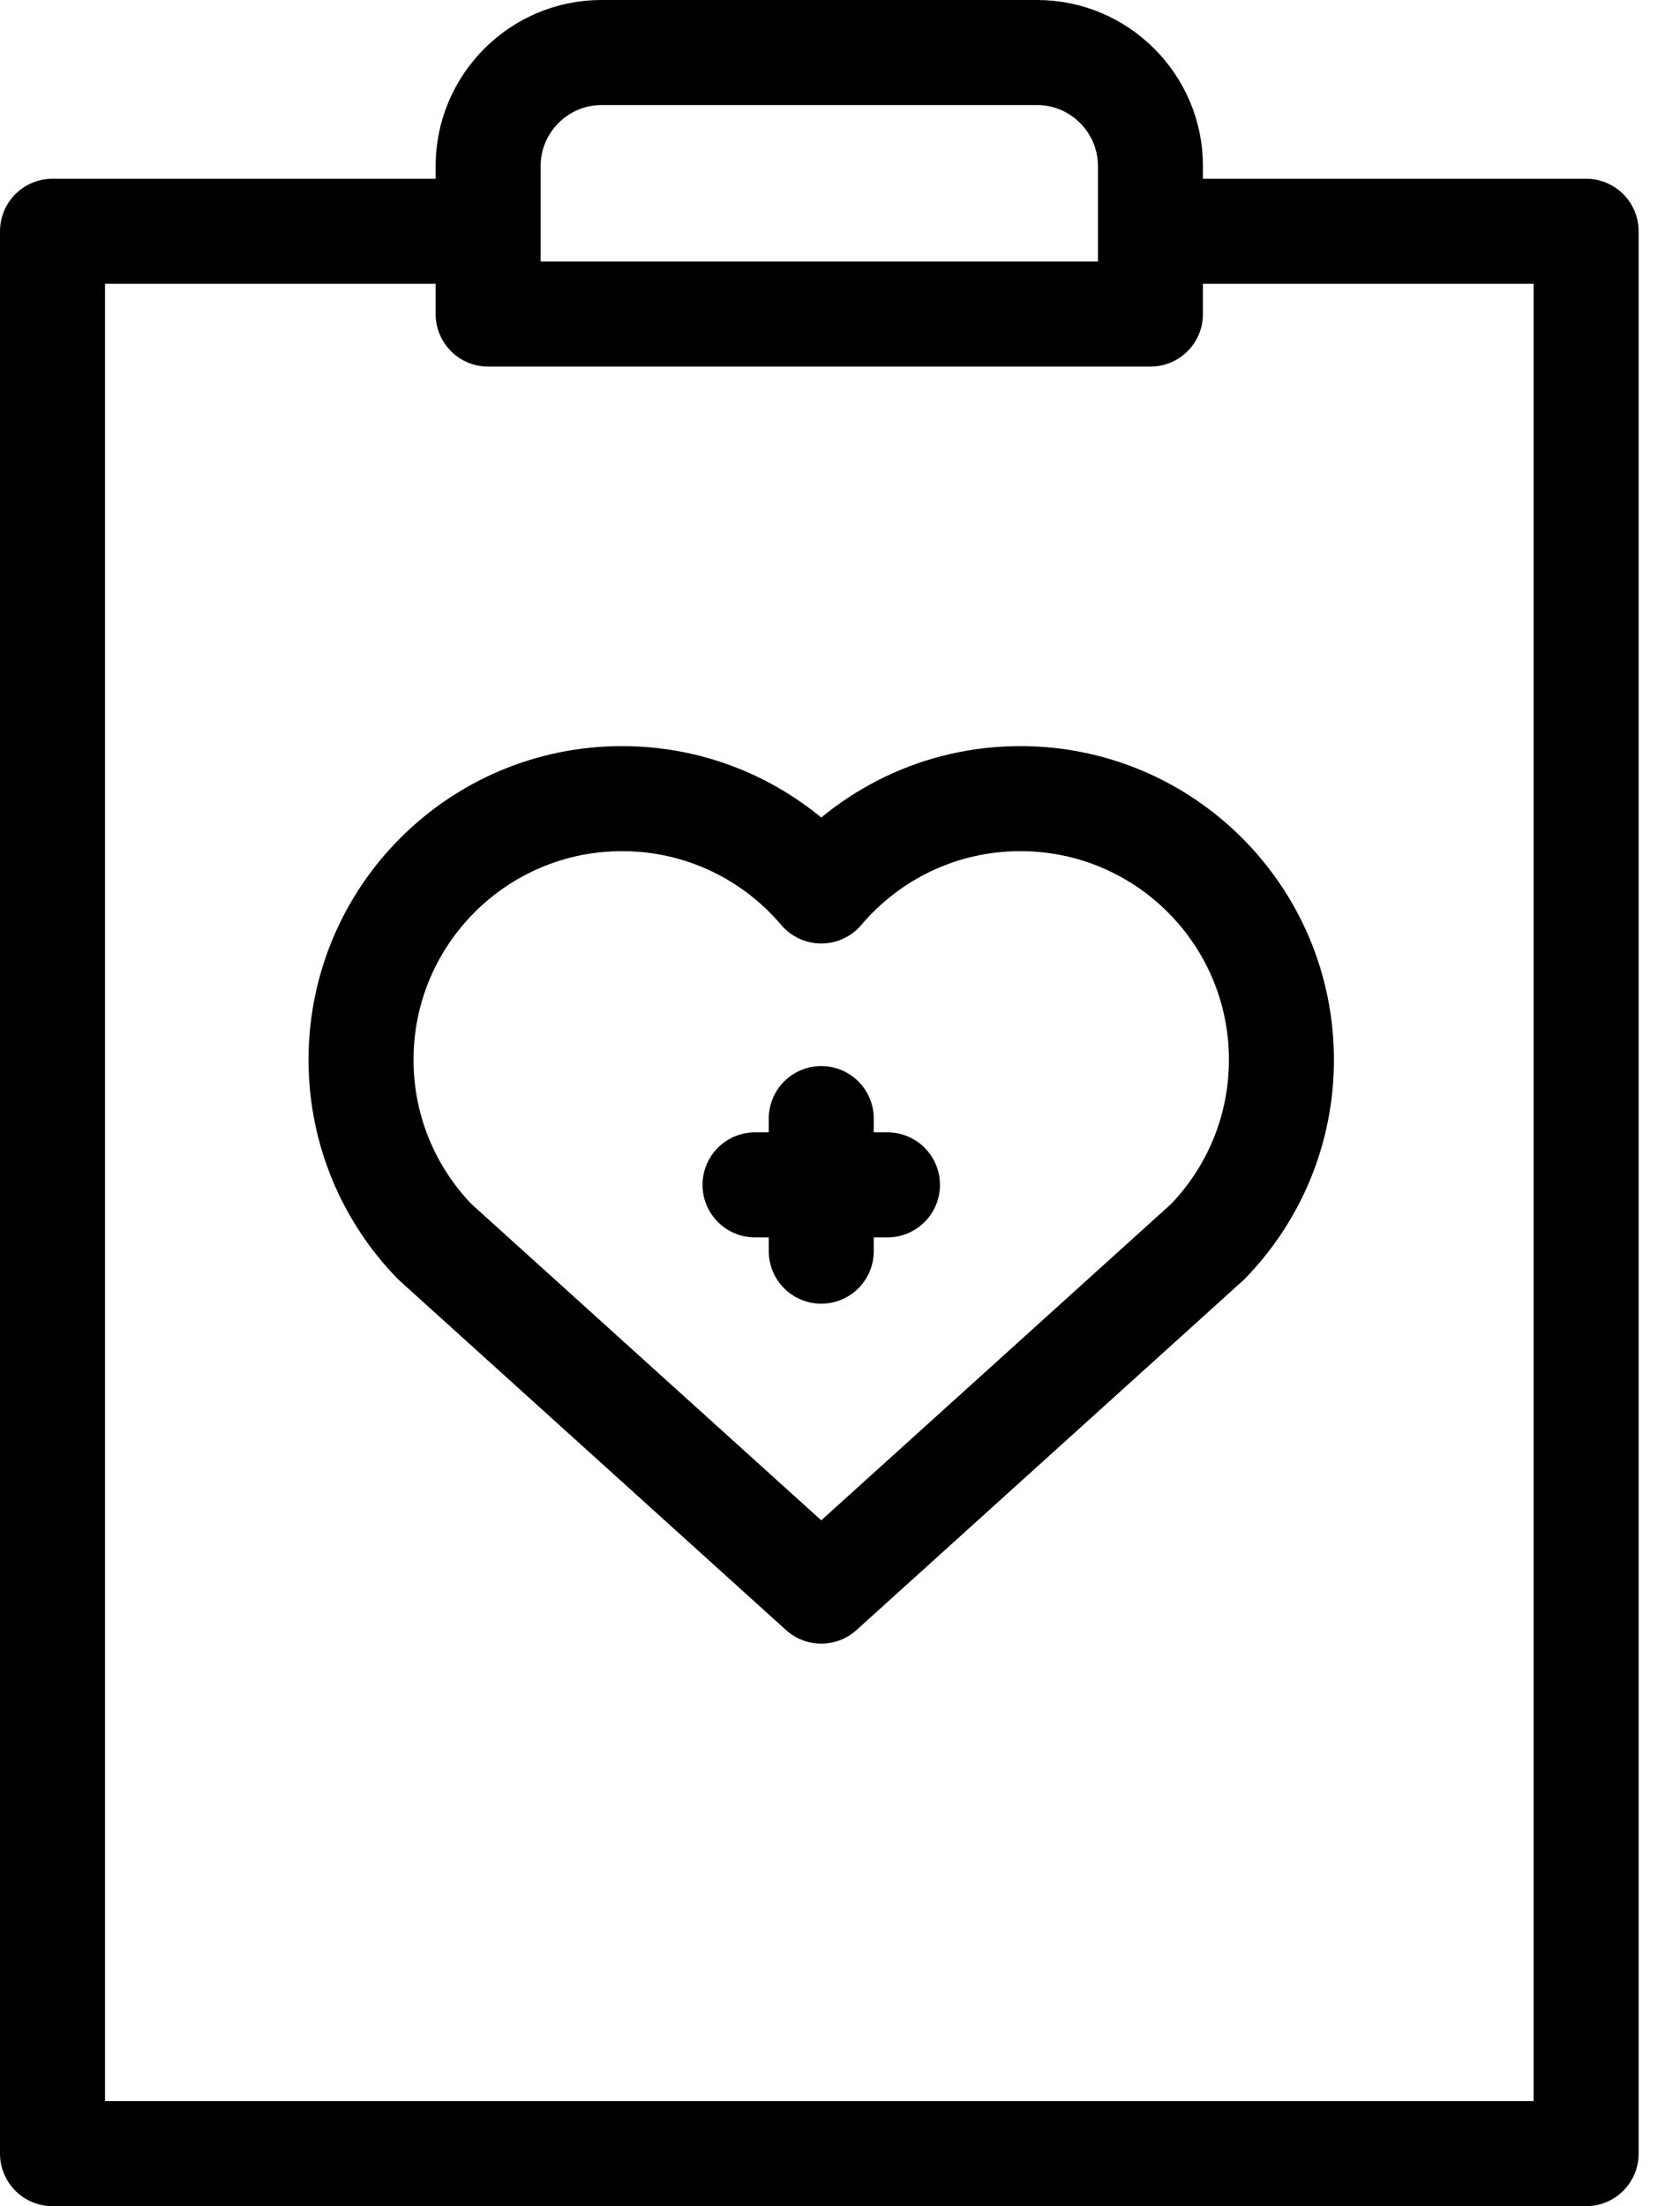
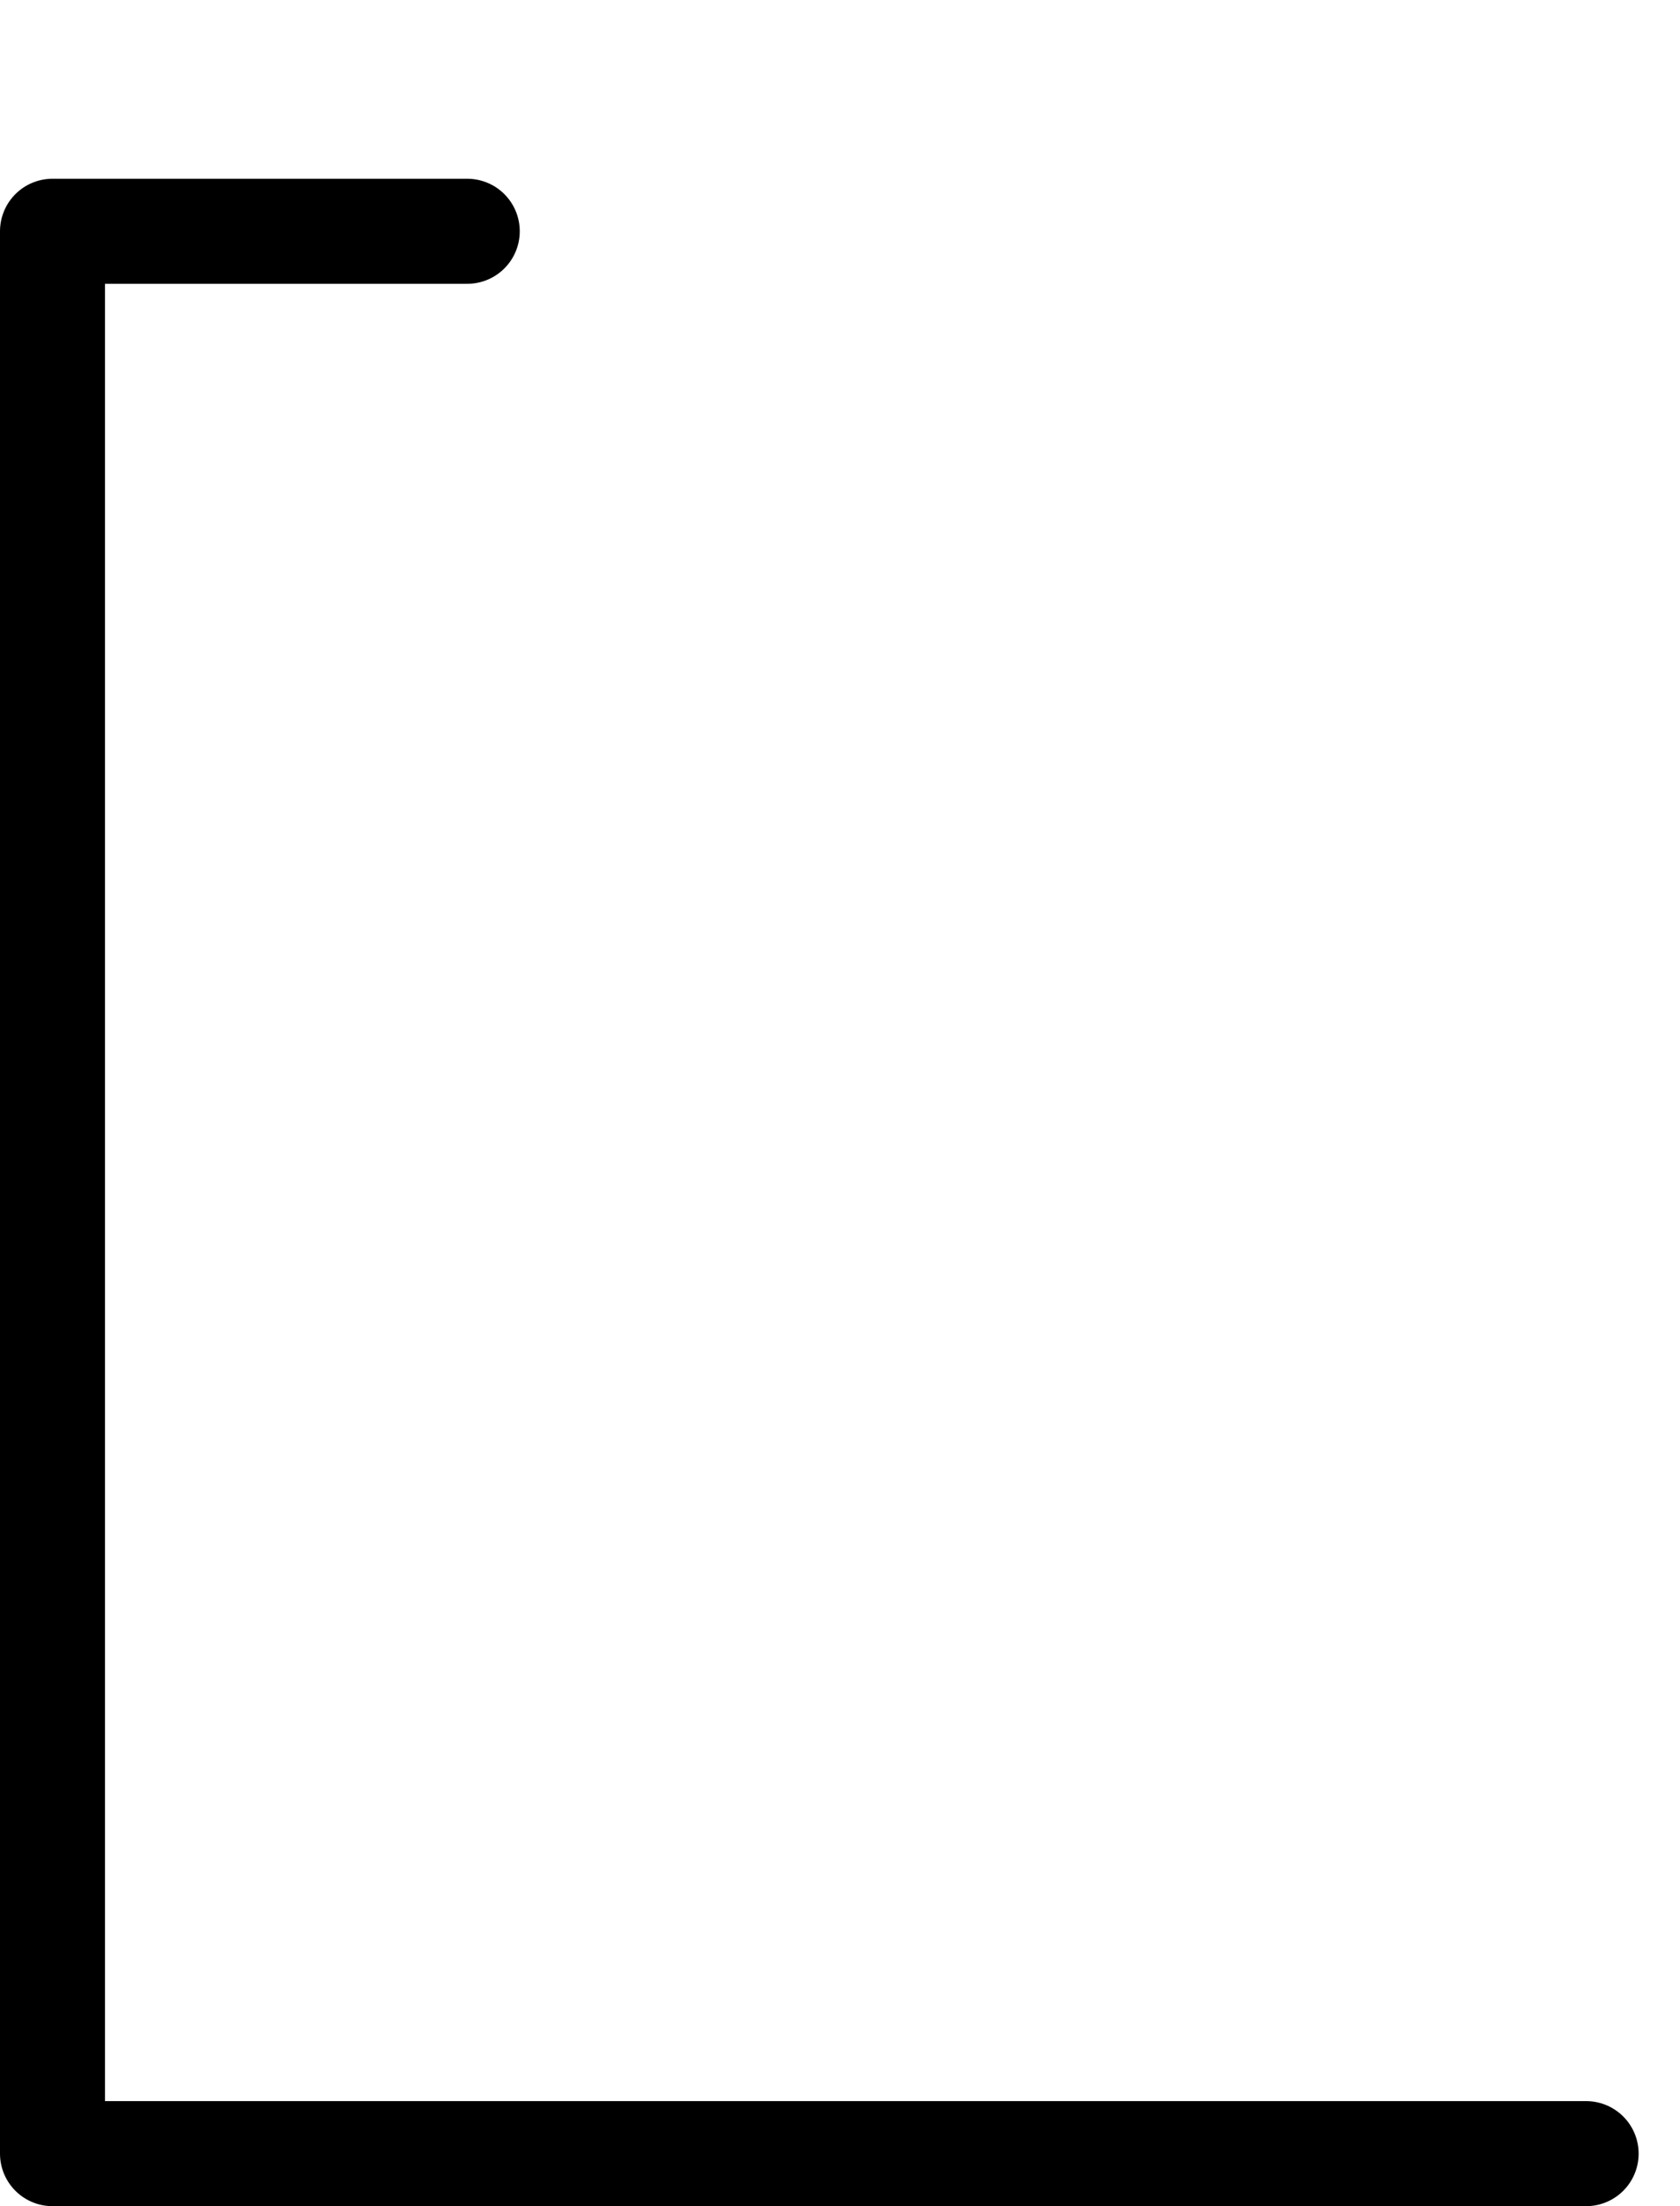
<svg xmlns="http://www.w3.org/2000/svg" fill="none" viewBox="0 0 32 42" height="42" width="32">
-   <path stroke-linejoin="round" stroke-linecap="round" stroke-miterlimit="22.926" stroke-width="2" stroke="black" d="M8.9 4.403H1V41H30.212V4.403H22.247" />
-   <path stroke-linejoin="round" stroke-linecap="round" stroke-miterlimit="22.926" stroke-width="2" stroke="black" d="M11.456 1H19.755C20.942 1 21.913 1.971 21.913 3.158V5.979H9.298V3.158C9.298 1.971 10.269 1 11.456 1Z" clip-rule="evenodd" fill-rule="evenodd" />
-   <path stroke-linejoin="round" stroke-linecap="round" stroke-miterlimit="22.926" stroke-width="2" stroke="black" d="M11.849 15.204C13.37 15.204 14.731 15.887 15.643 16.962C16.555 15.887 17.915 15.204 19.436 15.204C22.182 15.204 24.408 17.43 24.408 20.176C24.408 21.523 23.872 22.745 23.002 23.64L15.643 30.291L8.283 23.64C7.413 22.745 6.877 21.523 6.877 20.176C6.877 17.43 9.103 15.204 11.849 15.204Z" clip-rule="evenodd" fill-rule="evenodd" />
-   <path stroke-linejoin="round" stroke-linecap="round" stroke-miterlimit="22.926" stroke-width="2" stroke="black" d="M15.643 21.295V23.819" />
-   <path stroke-linejoin="round" stroke-linecap="round" stroke-miterlimit="22.926" stroke-width="2" stroke="black" d="M16.904 22.557H14.381" />
+   <path stroke-linejoin="round" stroke-linecap="round" stroke-miterlimit="22.926" stroke-width="2" stroke="black" d="M8.9 4.403H1V41H30.212H22.247" />
</svg>